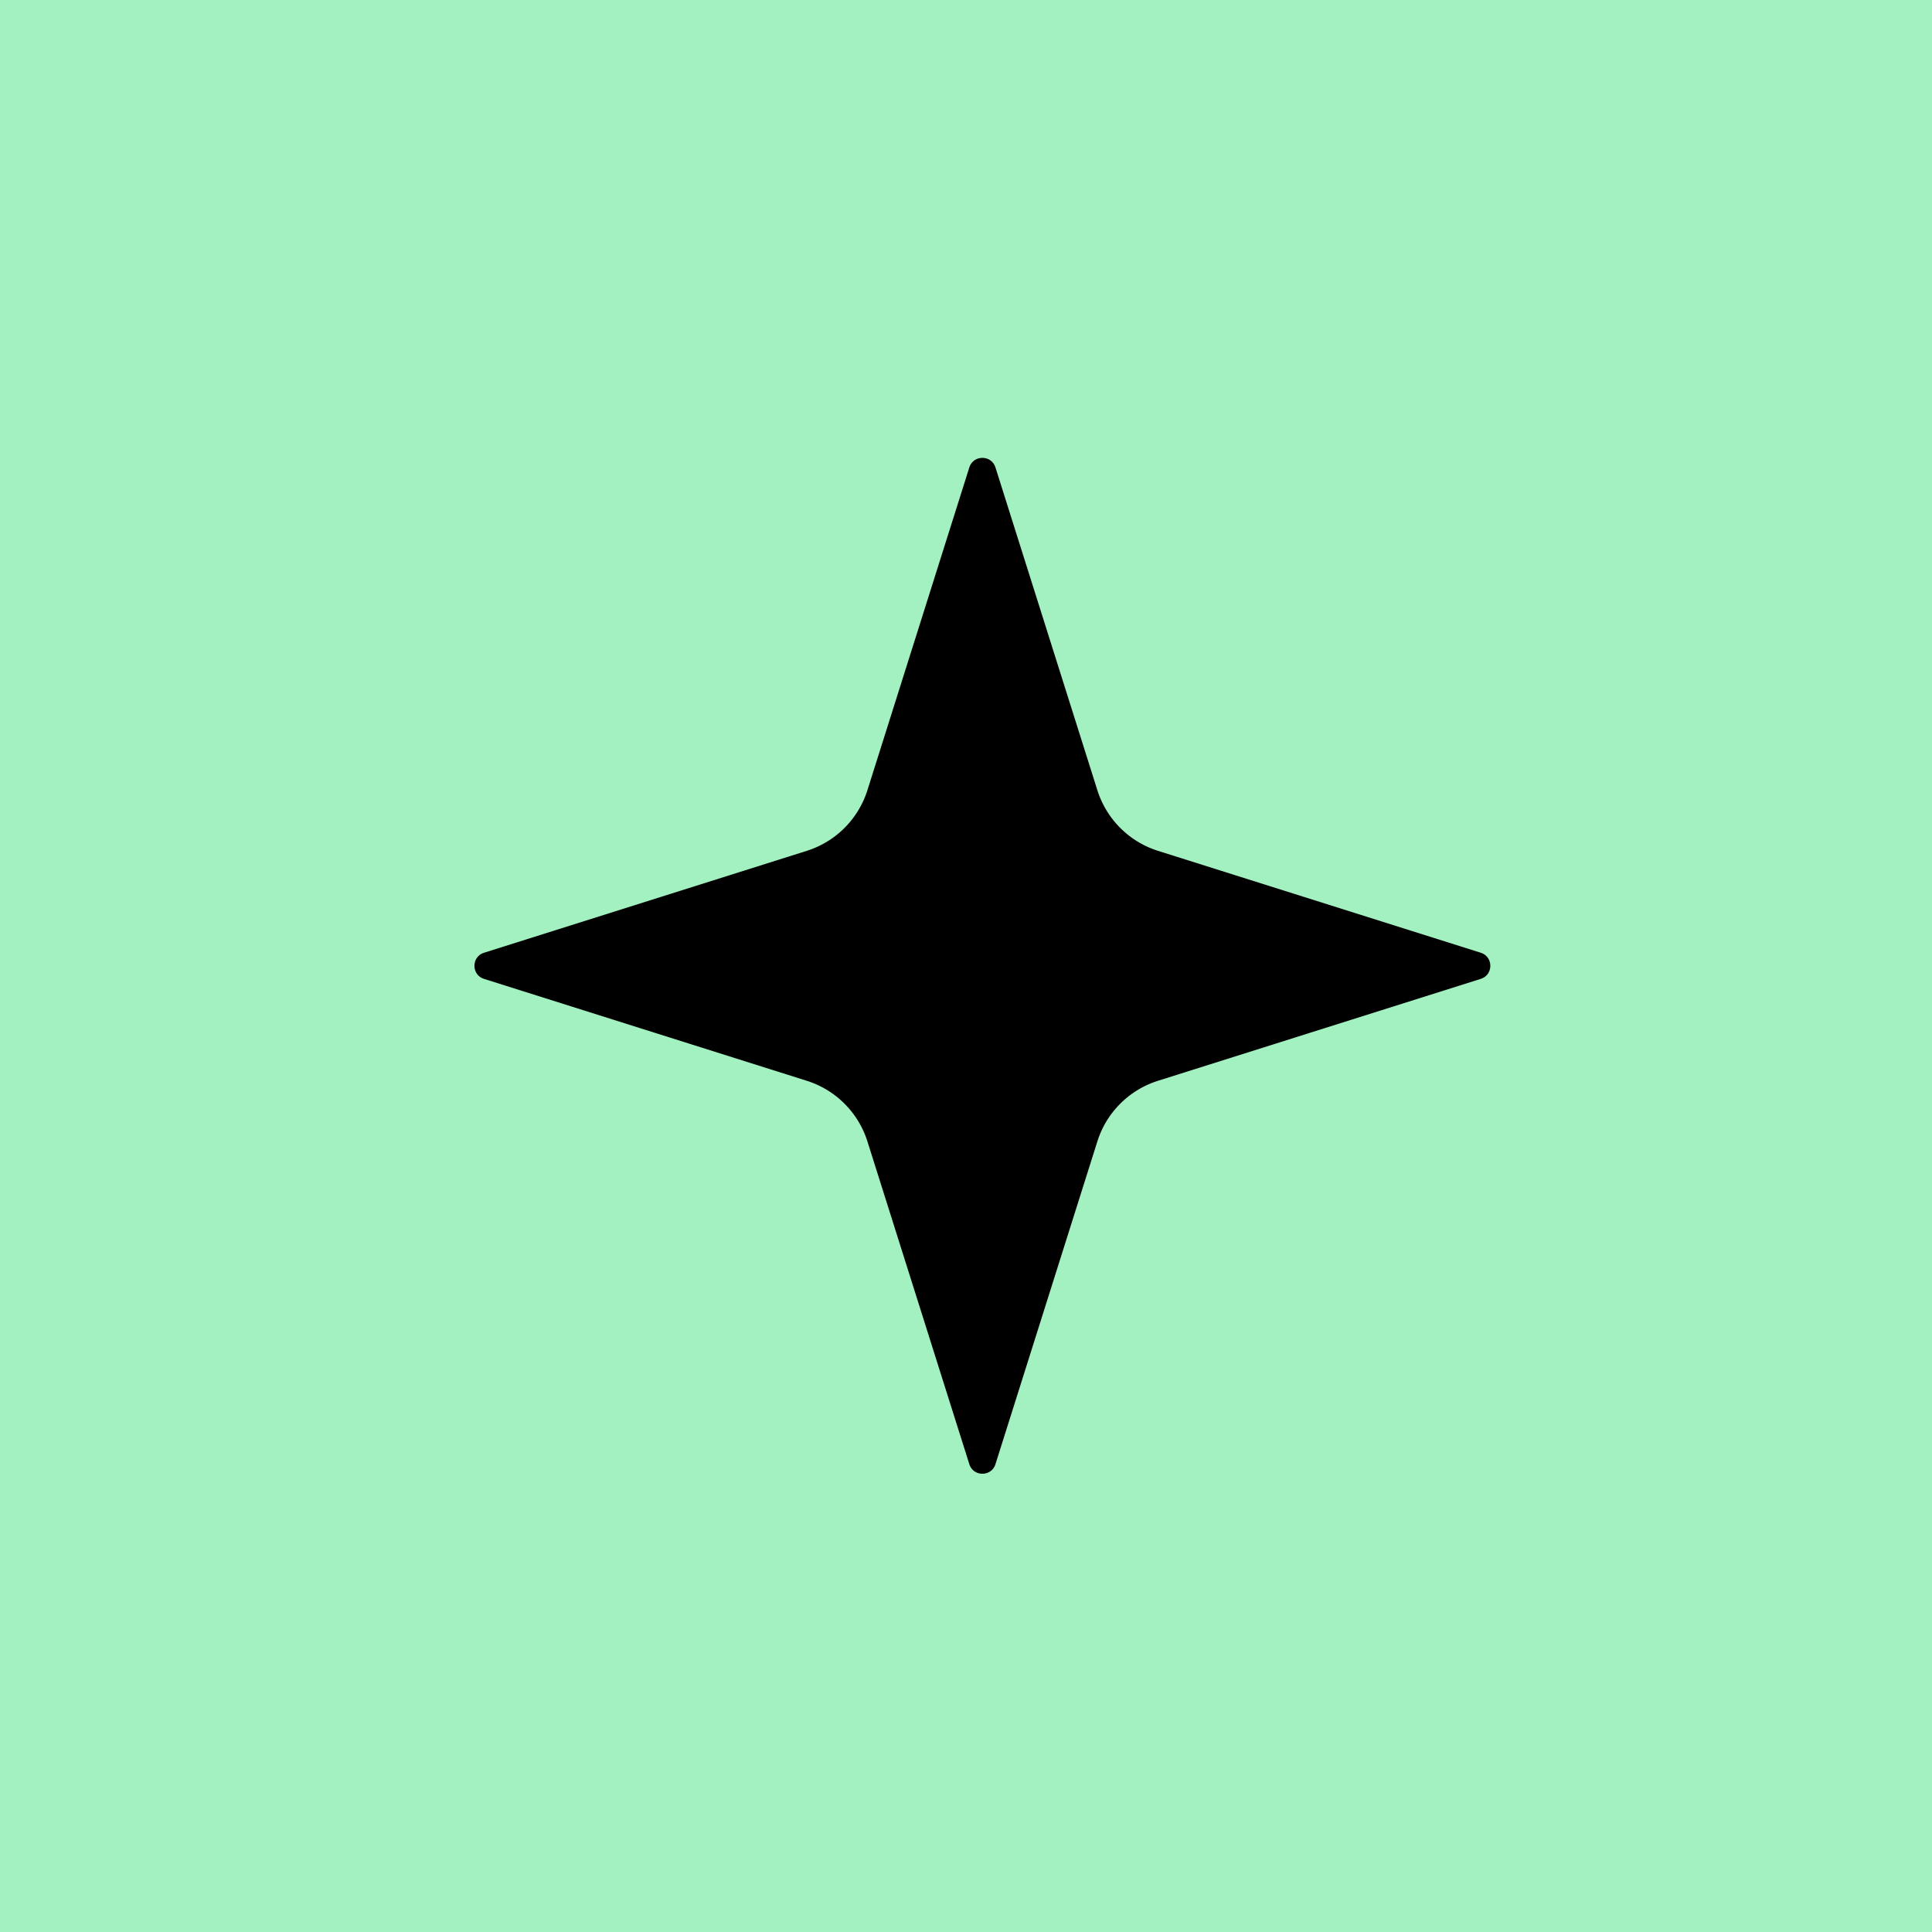
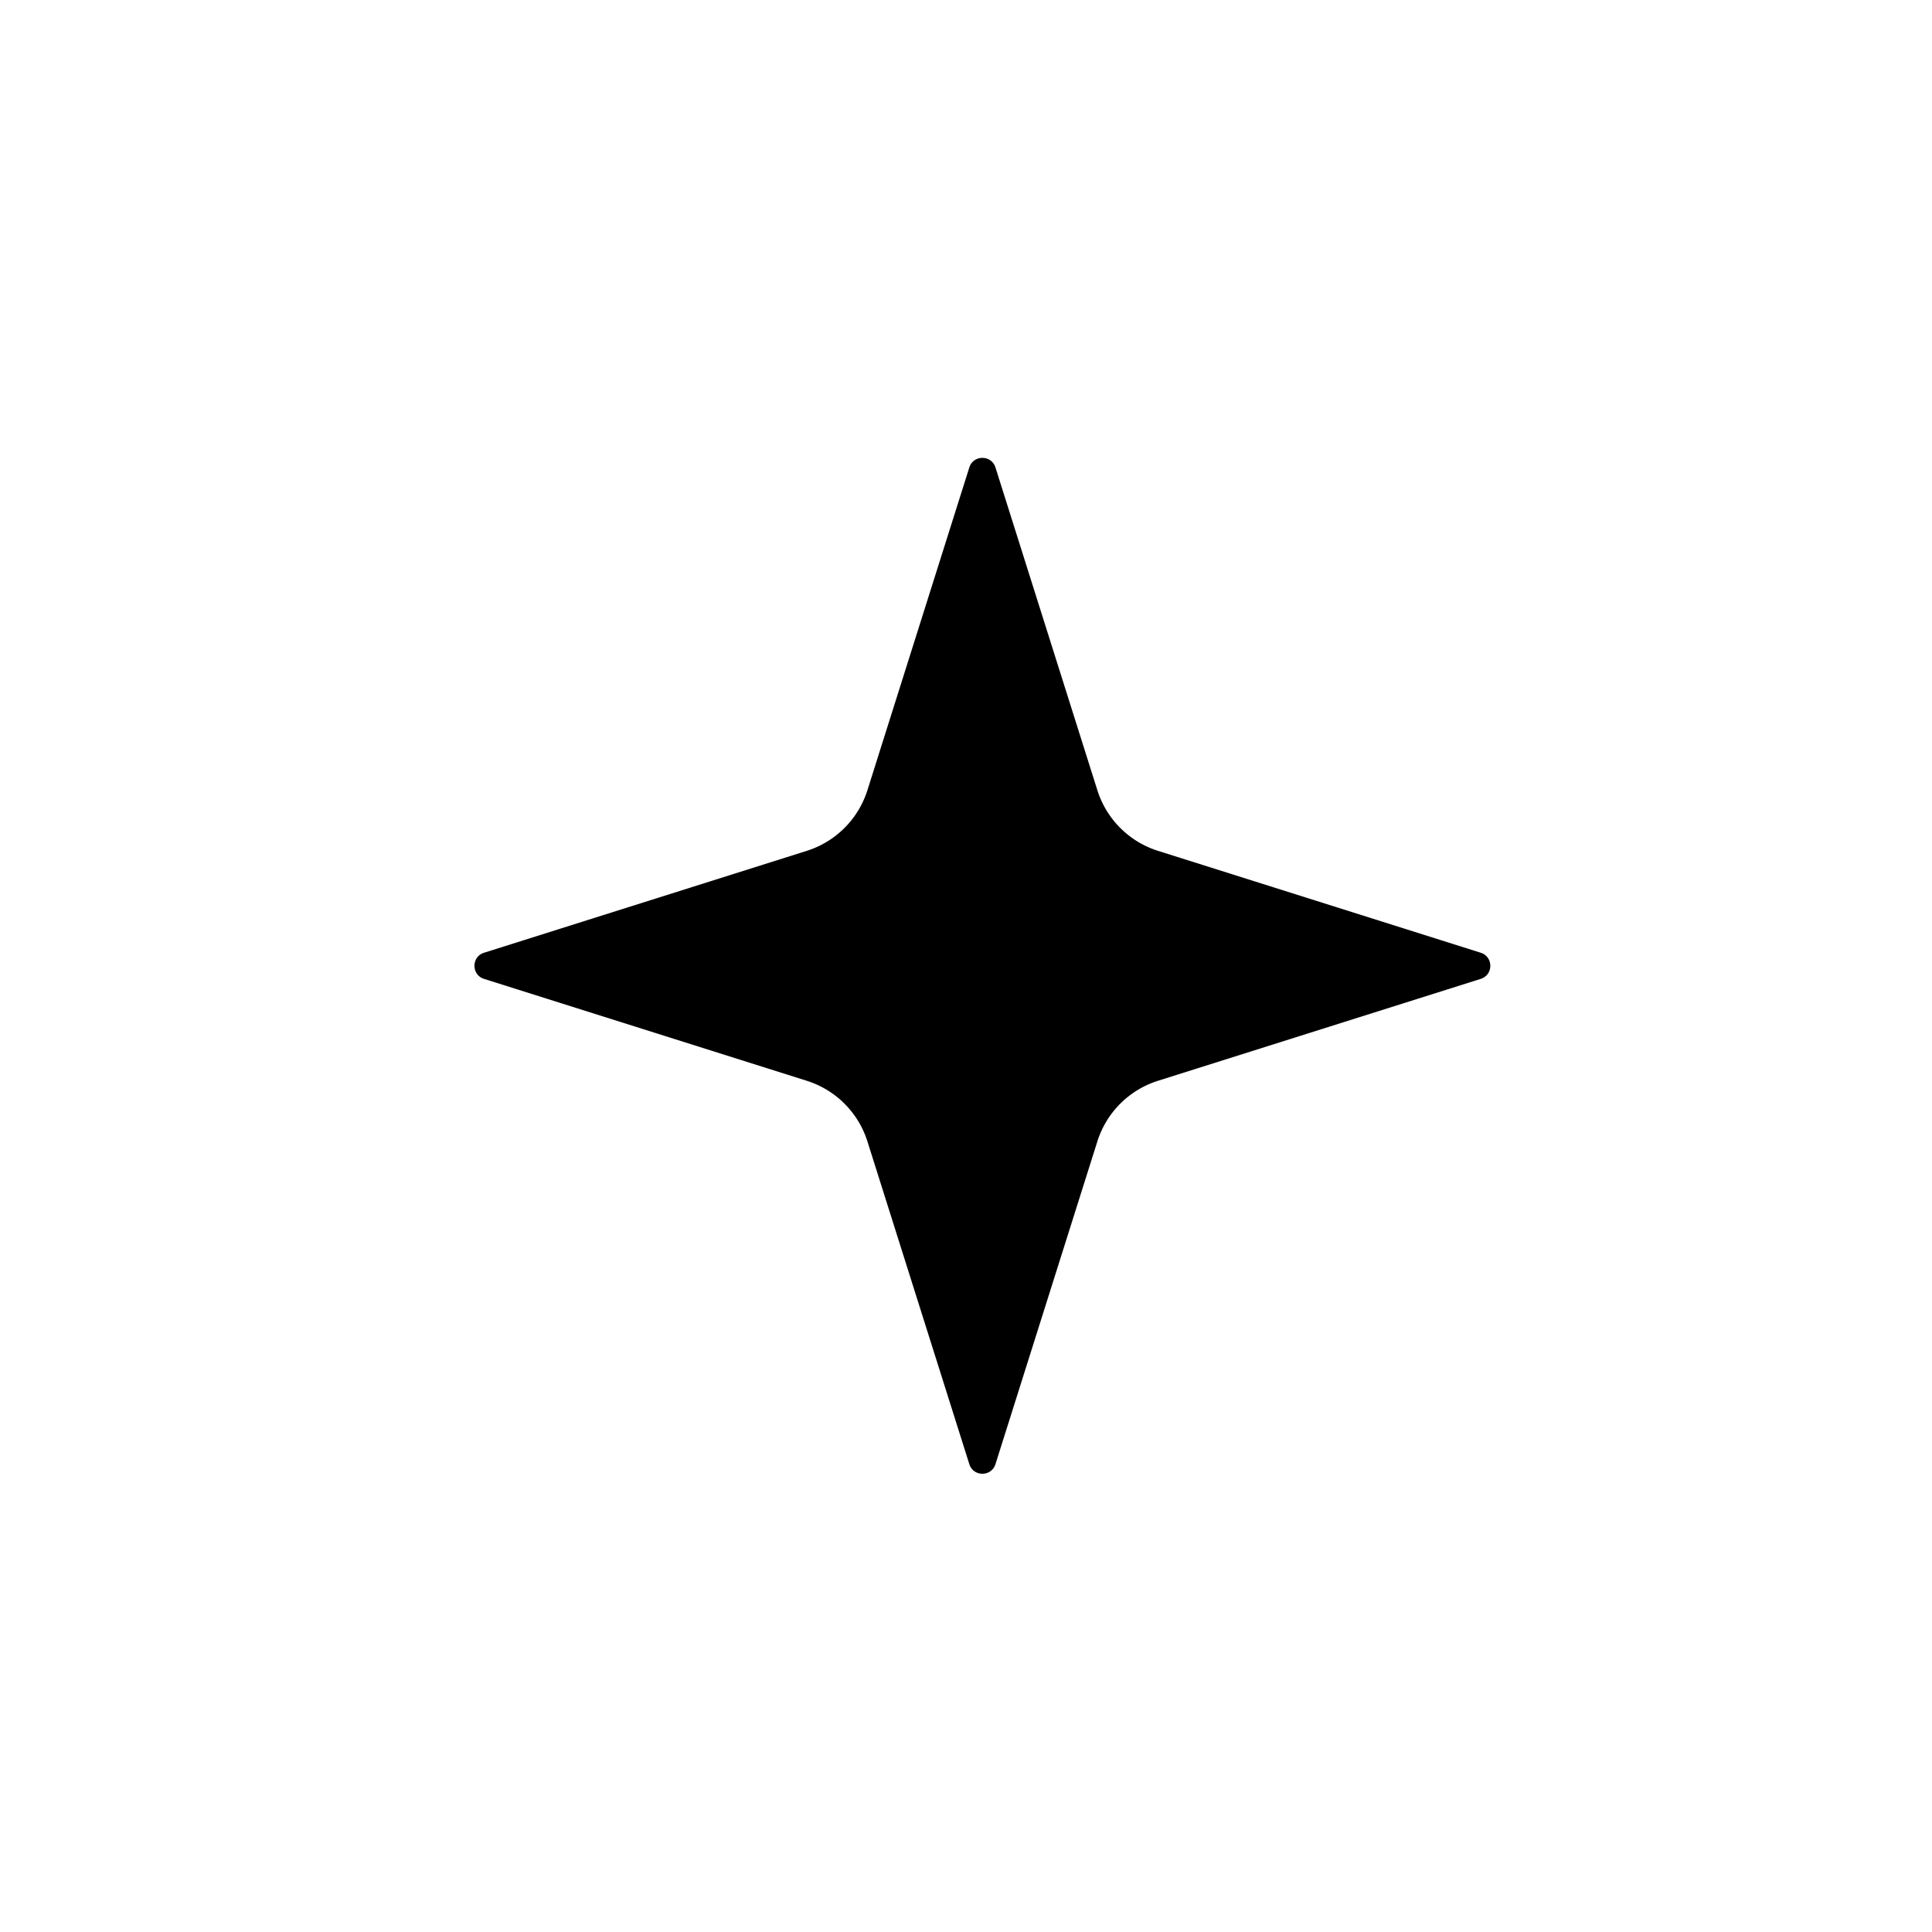
<svg xmlns="http://www.w3.org/2000/svg" width="1580" height="1580" version="1.2" viewBox="0 0 1185 1185">
-   <path d="M0 0h1185v1185H0z" style="fill:#fff;fill-opacity:1;stroke:none" />
-   <path d="M0 0h1185v1185H0z" style="fill:#d7dbde;fill-opacity:1;stroke:none" />
-   <path d="M0 0h1185v1185H0z" style="fill:#a3f1c0;fill-opacity:1;stroke:none" />
+   <path d="M0 0h1185H0z" style="fill:#d7dbde;fill-opacity:1;stroke:none" />
  <path d="m610.57 286.719 62.5 197.957a57 57 0 0 0 37.192 37.191l197.953 62.5c7.836 2.473 7.836 13.559 0 16.035l-197.953 62.5a56.995 56.995 0 0 0-37.192 37.188l-62.5 197.957c-2.476 7.836-13.562 7.836-16.035 0l-62.5-197.957a57.003 57.003 0 0 0-37.191-37.188l-197.957-62.5c-7.836-2.476-7.836-13.562 0-16.035l197.957-62.5a57.009 57.009 0 0 0 37.191-37.191l62.5-197.957c2.473-7.836 13.559-7.836 16.035 0" style="stroke:none;fill-rule:nonzero;fill:#000;fill-opacity:1" />
</svg>